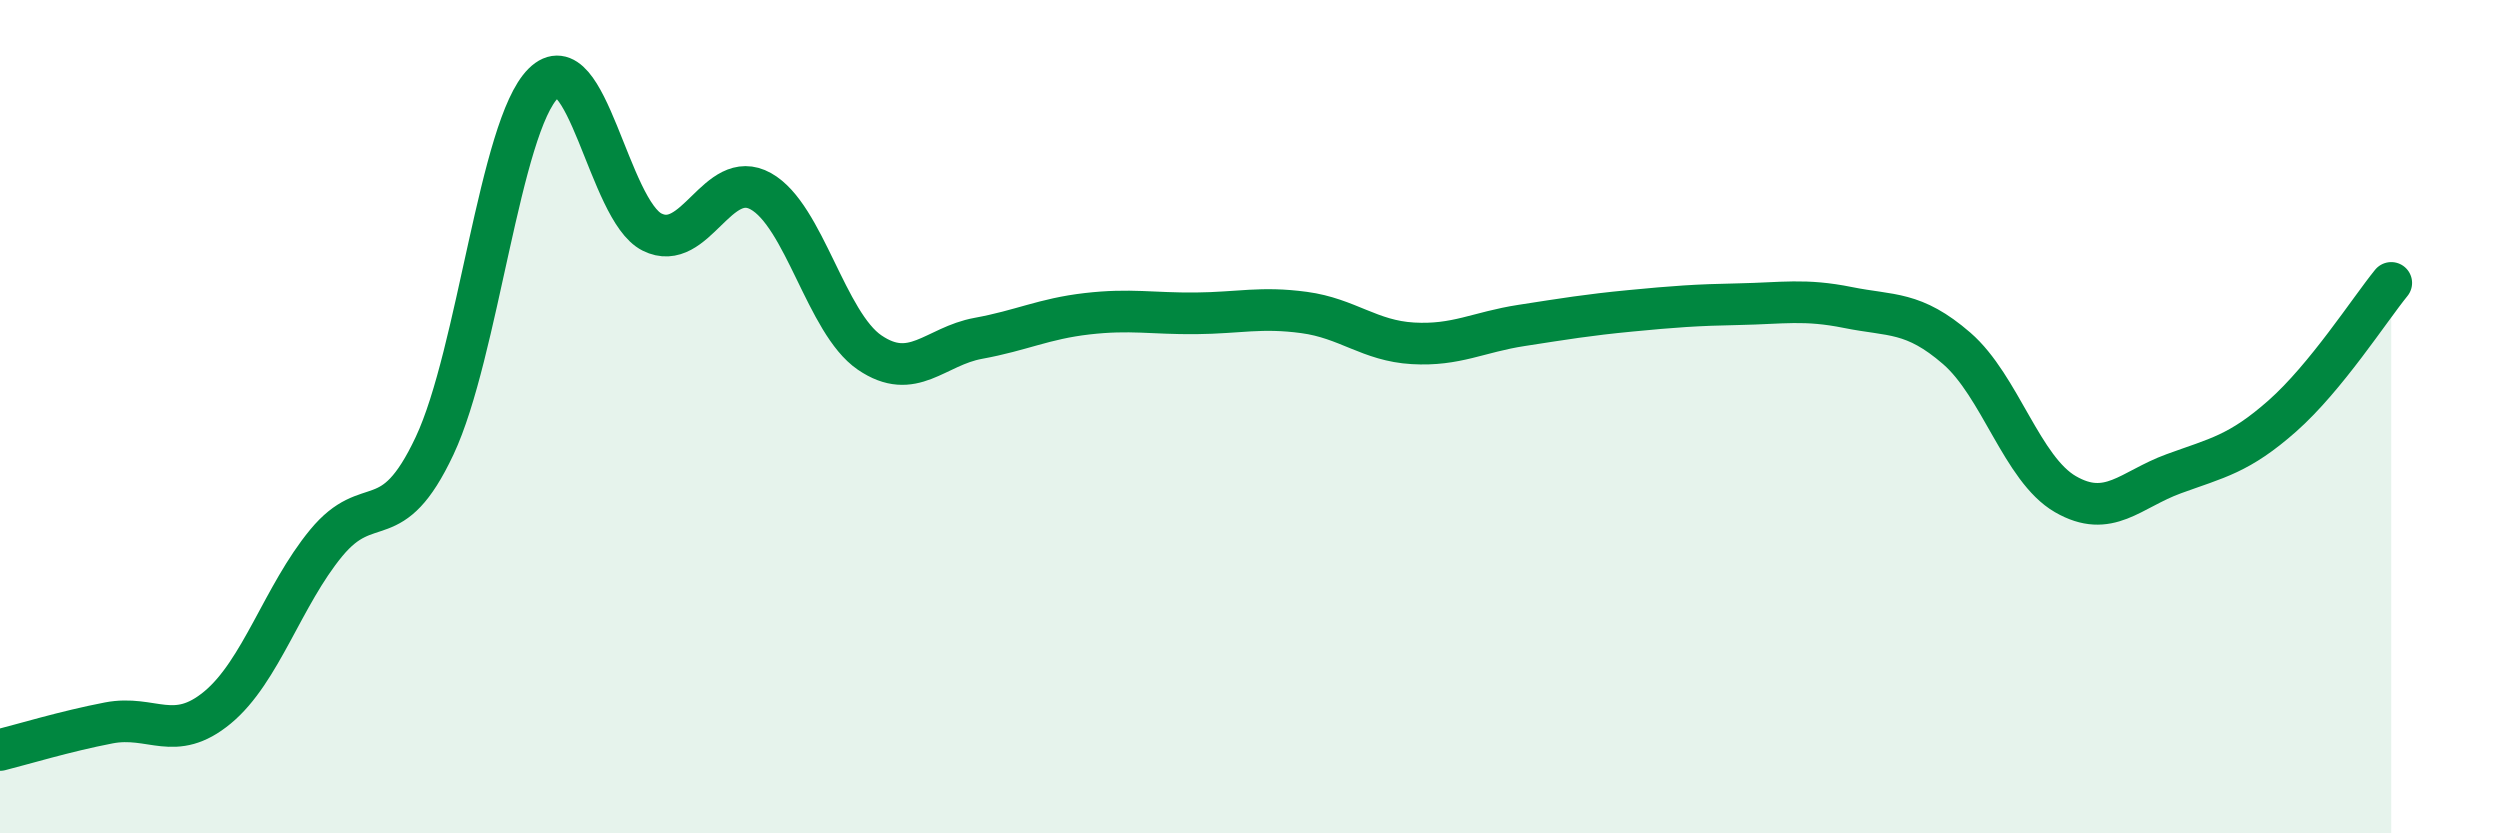
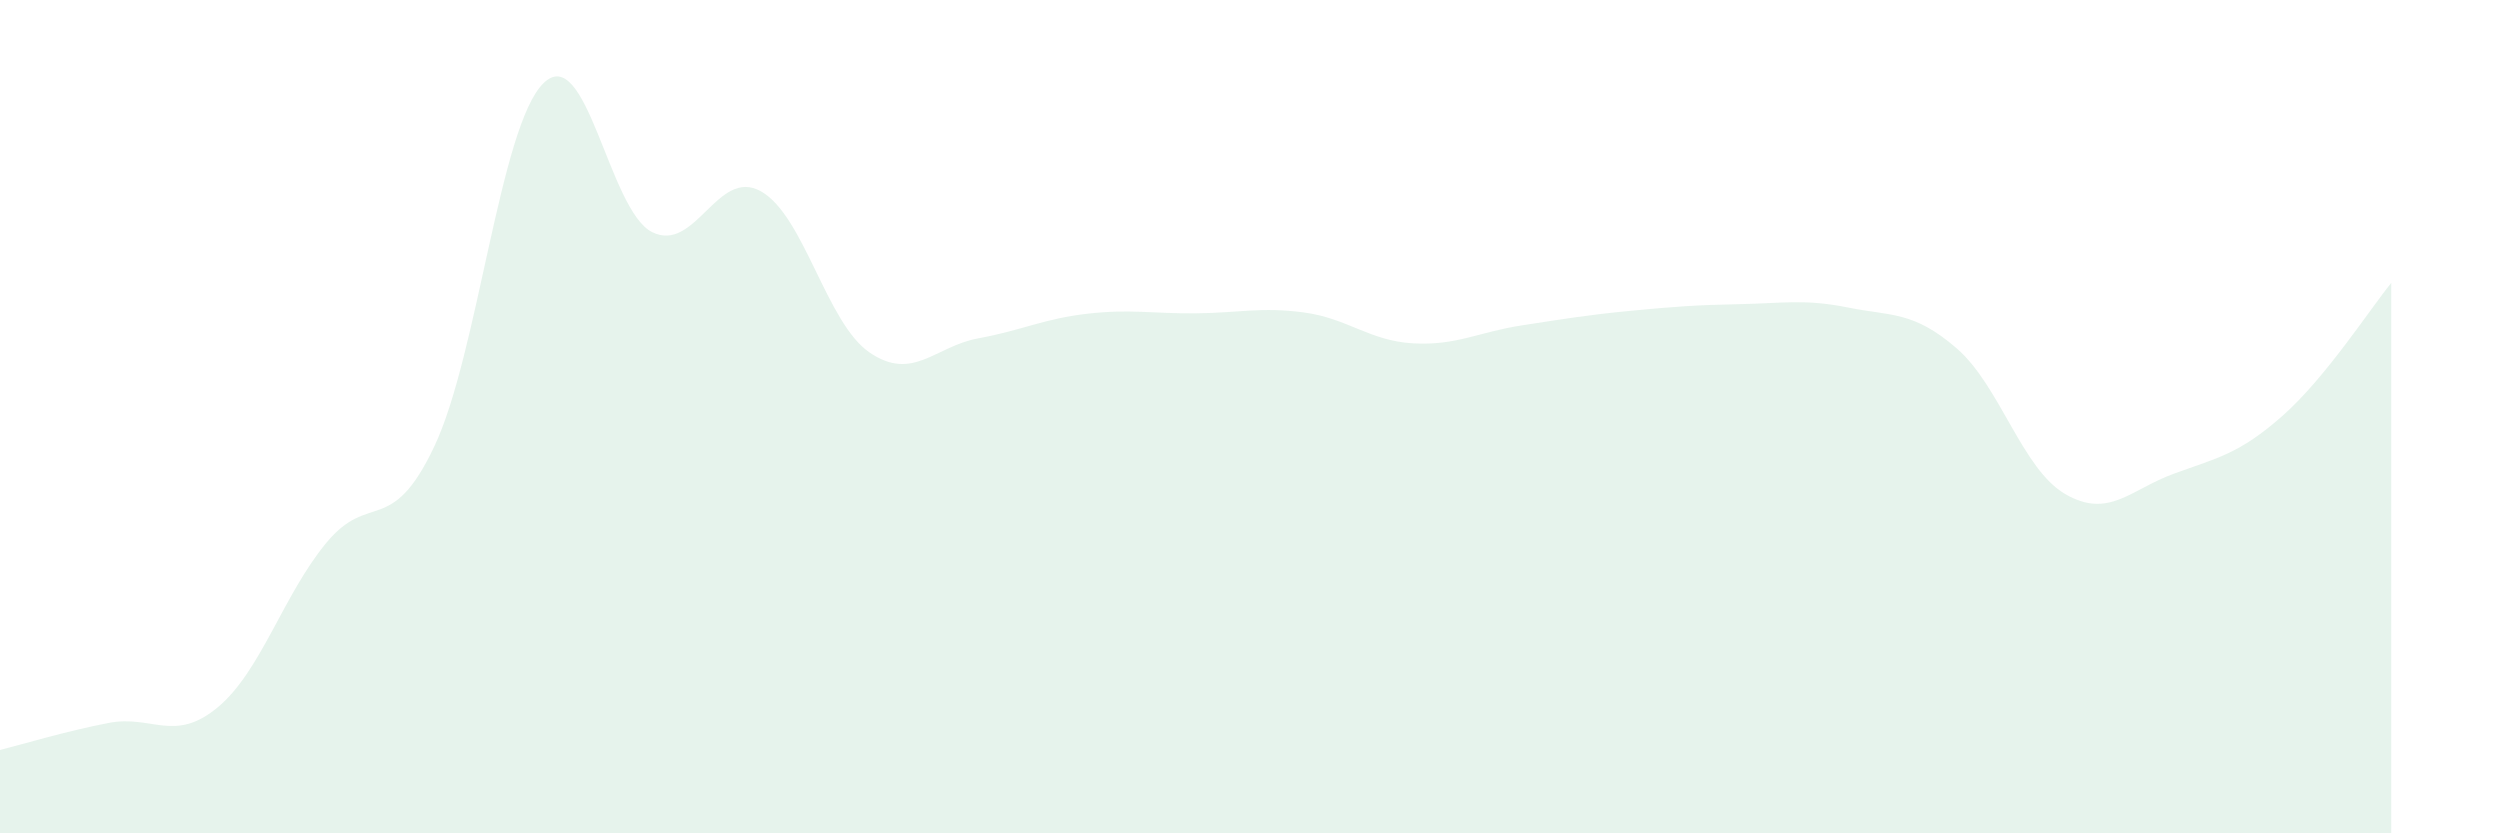
<svg xmlns="http://www.w3.org/2000/svg" width="60" height="20" viewBox="0 0 60 20">
  <path d="M 0,18 C 0.52,17.87 1.57,17.55 2.61,17.35 C 3.65,17.15 4.18,17.84 5.22,16.98 C 6.26,16.12 6.79,14.29 7.83,13.03 C 8.87,11.77 9.39,12.91 10.43,10.7 C 11.47,8.49 12,3.03 13.04,2 C 14.08,0.97 14.61,5.05 15.65,5.57 C 16.69,6.09 17.22,4.01 18.26,4.59 C 19.3,5.17 19.83,7.75 20.87,8.46 C 21.91,9.17 22.44,8.31 23.48,8.12 C 24.52,7.93 25.05,7.65 26.09,7.53 C 27.13,7.41 27.66,7.53 28.7,7.52 C 29.74,7.51 30.26,7.36 31.3,7.5 C 32.34,7.64 32.87,8.18 33.91,8.24 C 34.95,8.3 35.48,7.97 36.52,7.81 C 37.56,7.65 38.09,7.56 39.13,7.46 C 40.17,7.36 40.7,7.32 41.74,7.3 C 42.78,7.28 43.31,7.17 44.35,7.38 C 45.39,7.59 45.92,7.46 46.96,8.36 C 48,9.26 48.53,11.26 49.57,11.86 C 50.61,12.46 51.13,11.75 52.17,11.37 C 53.21,10.99 53.74,10.9 54.78,9.98 C 55.82,9.06 56.87,7.43 57.39,6.79L57.39 20L0 20Z" fill="#008740" opacity="0.1" stroke-linecap="round" stroke-linejoin="round" />
-   <path d="M 0,18 C 0.52,17.87 1.57,17.55 2.61,17.35 C 3.65,17.15 4.18,17.84 5.22,16.98 C 6.26,16.12 6.79,14.29 7.83,13.03 C 8.87,11.77 9.39,12.91 10.43,10.7 C 11.47,8.49 12,3.03 13.04,2 C 14.08,0.97 14.61,5.05 15.65,5.57 C 16.69,6.09 17.22,4.01 18.26,4.59 C 19.3,5.17 19.83,7.75 20.87,8.46 C 21.91,9.17 22.44,8.31 23.48,8.12 C 24.52,7.93 25.05,7.65 26.09,7.53 C 27.13,7.41 27.66,7.53 28.7,7.52 C 29.74,7.51 30.26,7.36 31.3,7.5 C 32.34,7.64 32.87,8.18 33.91,8.24 C 34.95,8.3 35.48,7.97 36.52,7.81 C 37.56,7.65 38.09,7.56 39.13,7.46 C 40.17,7.36 40.7,7.32 41.74,7.3 C 42.78,7.28 43.31,7.17 44.35,7.38 C 45.39,7.59 45.92,7.46 46.96,8.36 C 48,9.26 48.53,11.26 49.57,11.86 C 50.61,12.46 51.13,11.75 52.17,11.37 C 53.21,10.99 53.74,10.9 54.78,9.98 C 55.82,9.06 56.87,7.43 57.39,6.79" stroke="#008740" stroke-width="1" fill="none" stroke-linecap="round" stroke-linejoin="round" />
</svg>